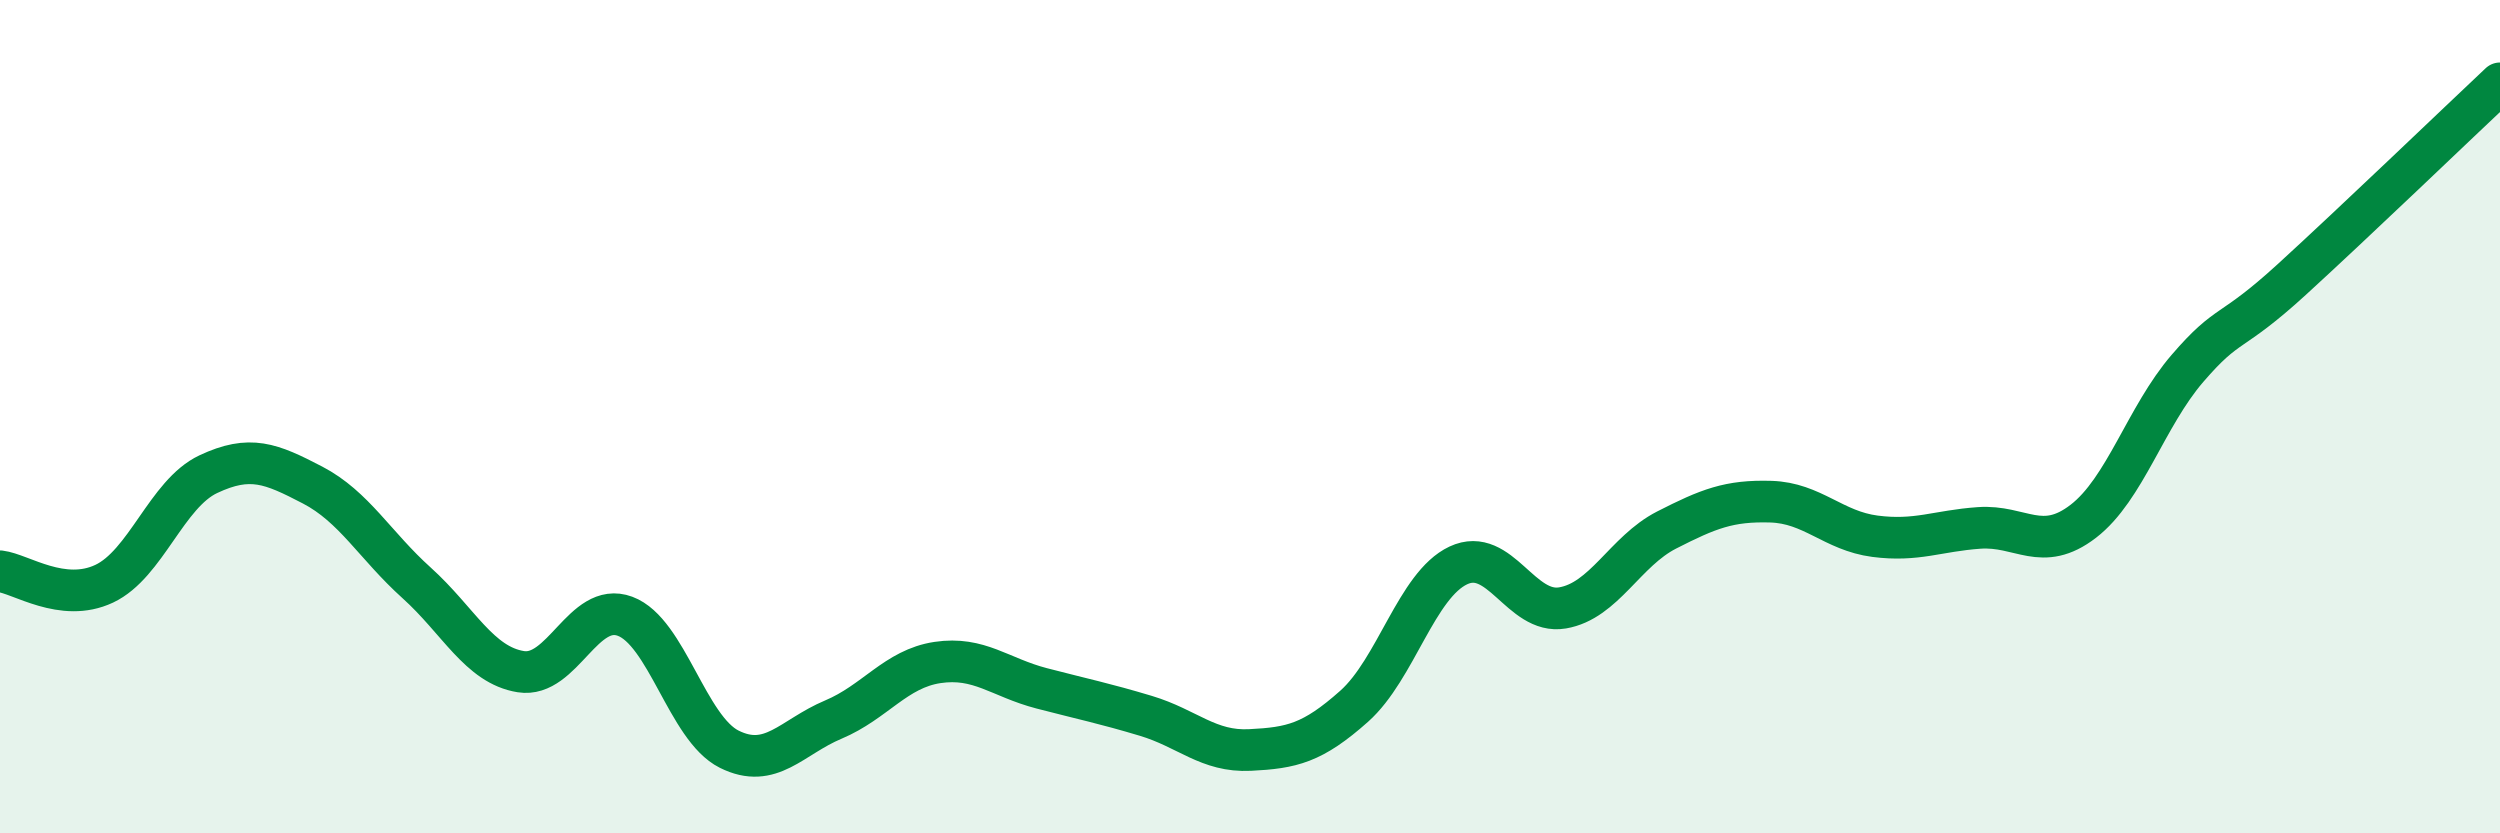
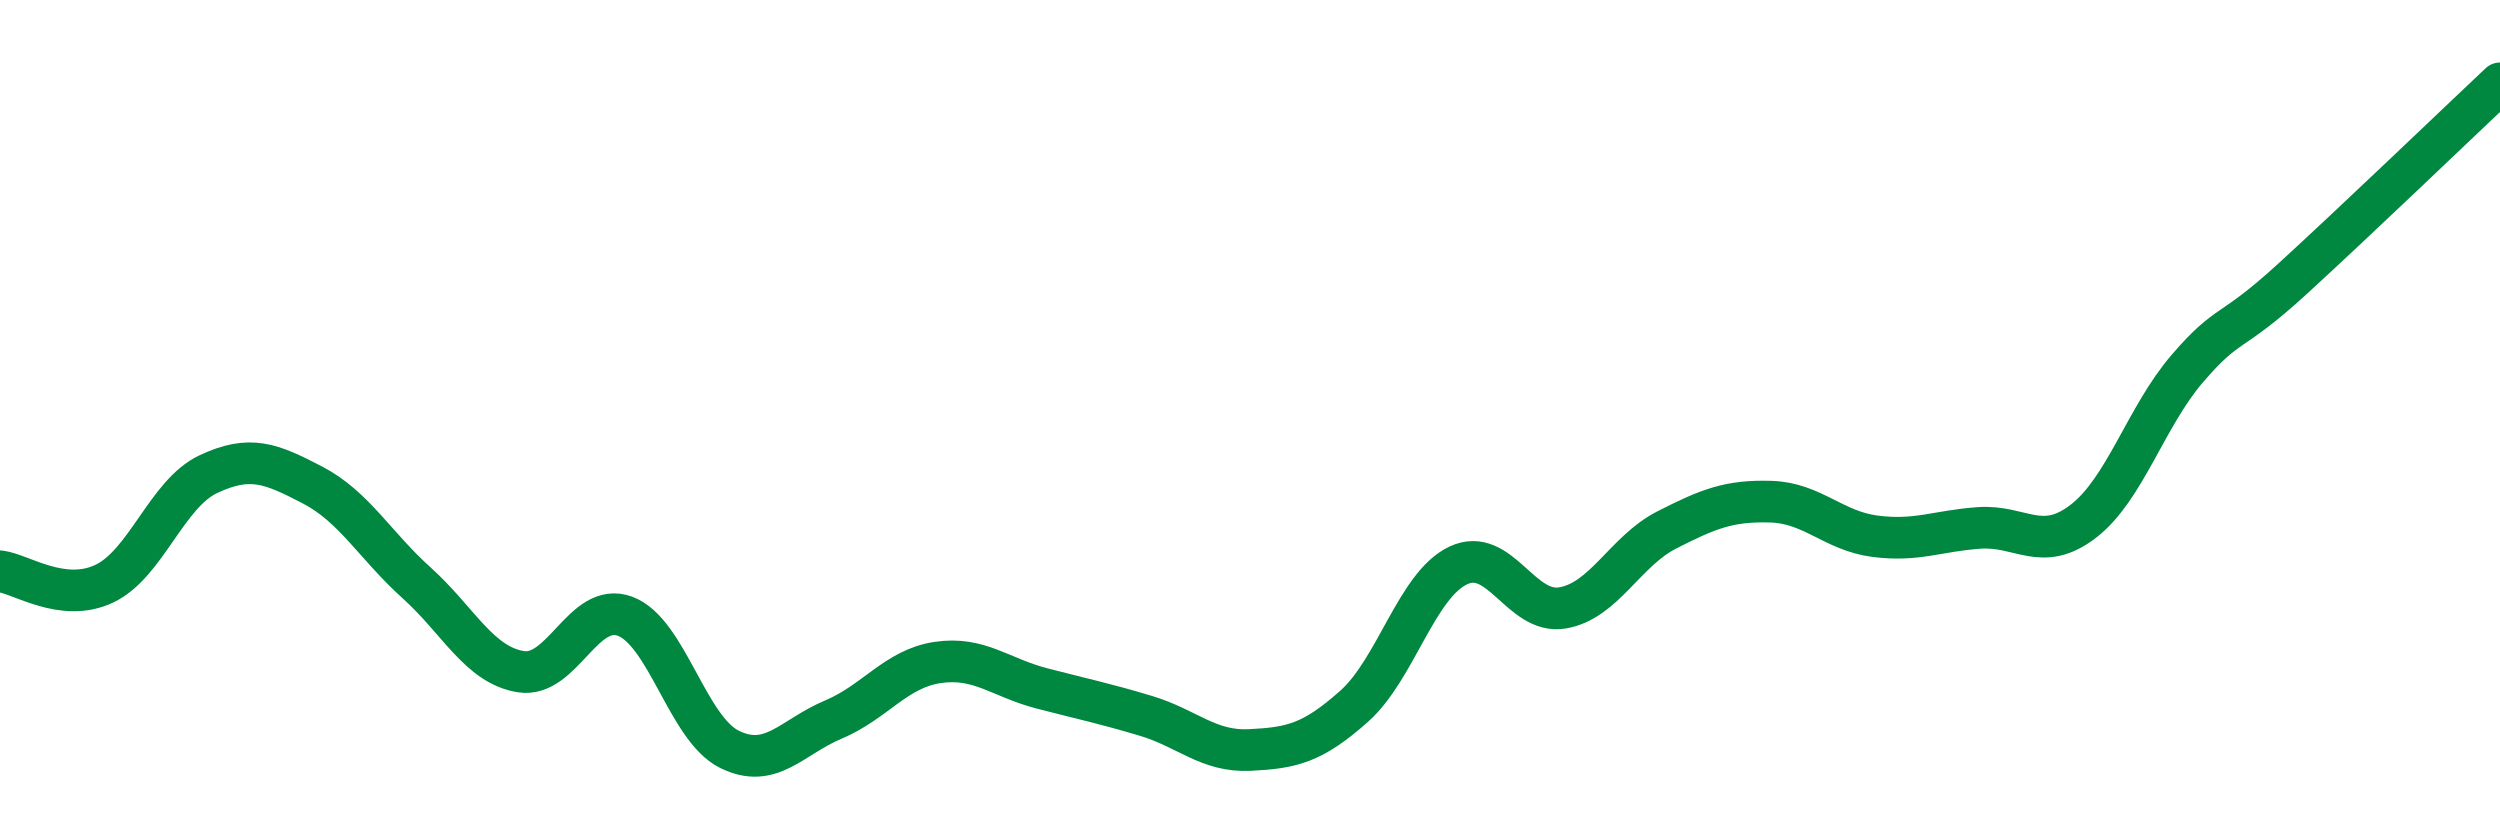
<svg xmlns="http://www.w3.org/2000/svg" width="60" height="20" viewBox="0 0 60 20">
-   <path d="M 0,13.71 C 0.5,13.77 1.5,14.48 2.5,14.01 C 3.5,13.54 4,11.85 5,11.38 C 6,10.91 6.5,11.12 7.5,11.64 C 8.5,12.16 9,13.09 10,13.99 C 11,14.89 11.5,15.96 12.5,16.12 C 13.5,16.28 14,14.42 15,14.79 C 16,15.16 16.5,17.48 17.5,17.98 C 18.5,18.48 19,17.69 20,17.27 C 21,16.85 21.5,16.05 22.5,15.9 C 23.5,15.75 24,16.26 25,16.52 C 26,16.78 26.5,16.88 27.5,17.18 C 28.5,17.48 29,18.05 30,18 C 31,17.95 31.5,17.84 32.5,16.95 C 33.5,16.06 34,14.04 35,13.57 C 36,13.1 36.5,14.76 37.5,14.59 C 38.5,14.42 39,13.23 40,12.72 C 41,12.21 41.5,12.01 42.5,12.04 C 43.5,12.07 44,12.74 45,12.87 C 46,13 46.5,12.74 47.5,12.67 C 48.5,12.6 49,13.28 50,12.51 C 51,11.74 51.5,10 52.5,8.84 C 53.5,7.68 53.5,8.08 55,6.71 C 56.5,5.34 59,2.94 60,2L60 20L0 20Z" fill="#008740" opacity="0.1" stroke-linecap="round" stroke-linejoin="round" />
  <path d="M 0,13.71 C 0.5,13.77 1.5,14.48 2.5,14.01 C 3.5,13.54 4,11.85 5,11.38 C 6,10.91 6.5,11.12 7.5,11.64 C 8.5,12.16 9,13.09 10,13.99 C 11,14.89 11.5,15.96 12.5,16.12 C 13.5,16.28 14,14.42 15,14.79 C 16,15.16 16.5,17.48 17.5,17.98 C 18.5,18.48 19,17.69 20,17.27 C 21,16.85 21.5,16.05 22.5,15.9 C 23.5,15.75 24,16.26 25,16.52 C 26,16.78 26.5,16.88 27.5,17.18 C 28.5,17.48 29,18.05 30,18 C 31,17.95 31.5,17.84 32.5,16.95 C 33.5,16.06 34,14.04 35,13.57 C 36,13.1 36.5,14.76 37.5,14.59 C 38.5,14.42 39,13.23 40,12.72 C 41,12.21 41.5,12.01 42.5,12.04 C 43.5,12.07 44,12.74 45,12.87 C 46,13 46.5,12.74 47.5,12.67 C 48.5,12.6 49,13.28 50,12.51 C 51,11.74 51.5,10 52.5,8.84 C 53.5,7.68 53.5,8.08 55,6.71 C 56.5,5.34 59,2.94 60,2" stroke="#008740" stroke-width="1" fill="none" stroke-linecap="round" stroke-linejoin="round" />
</svg>